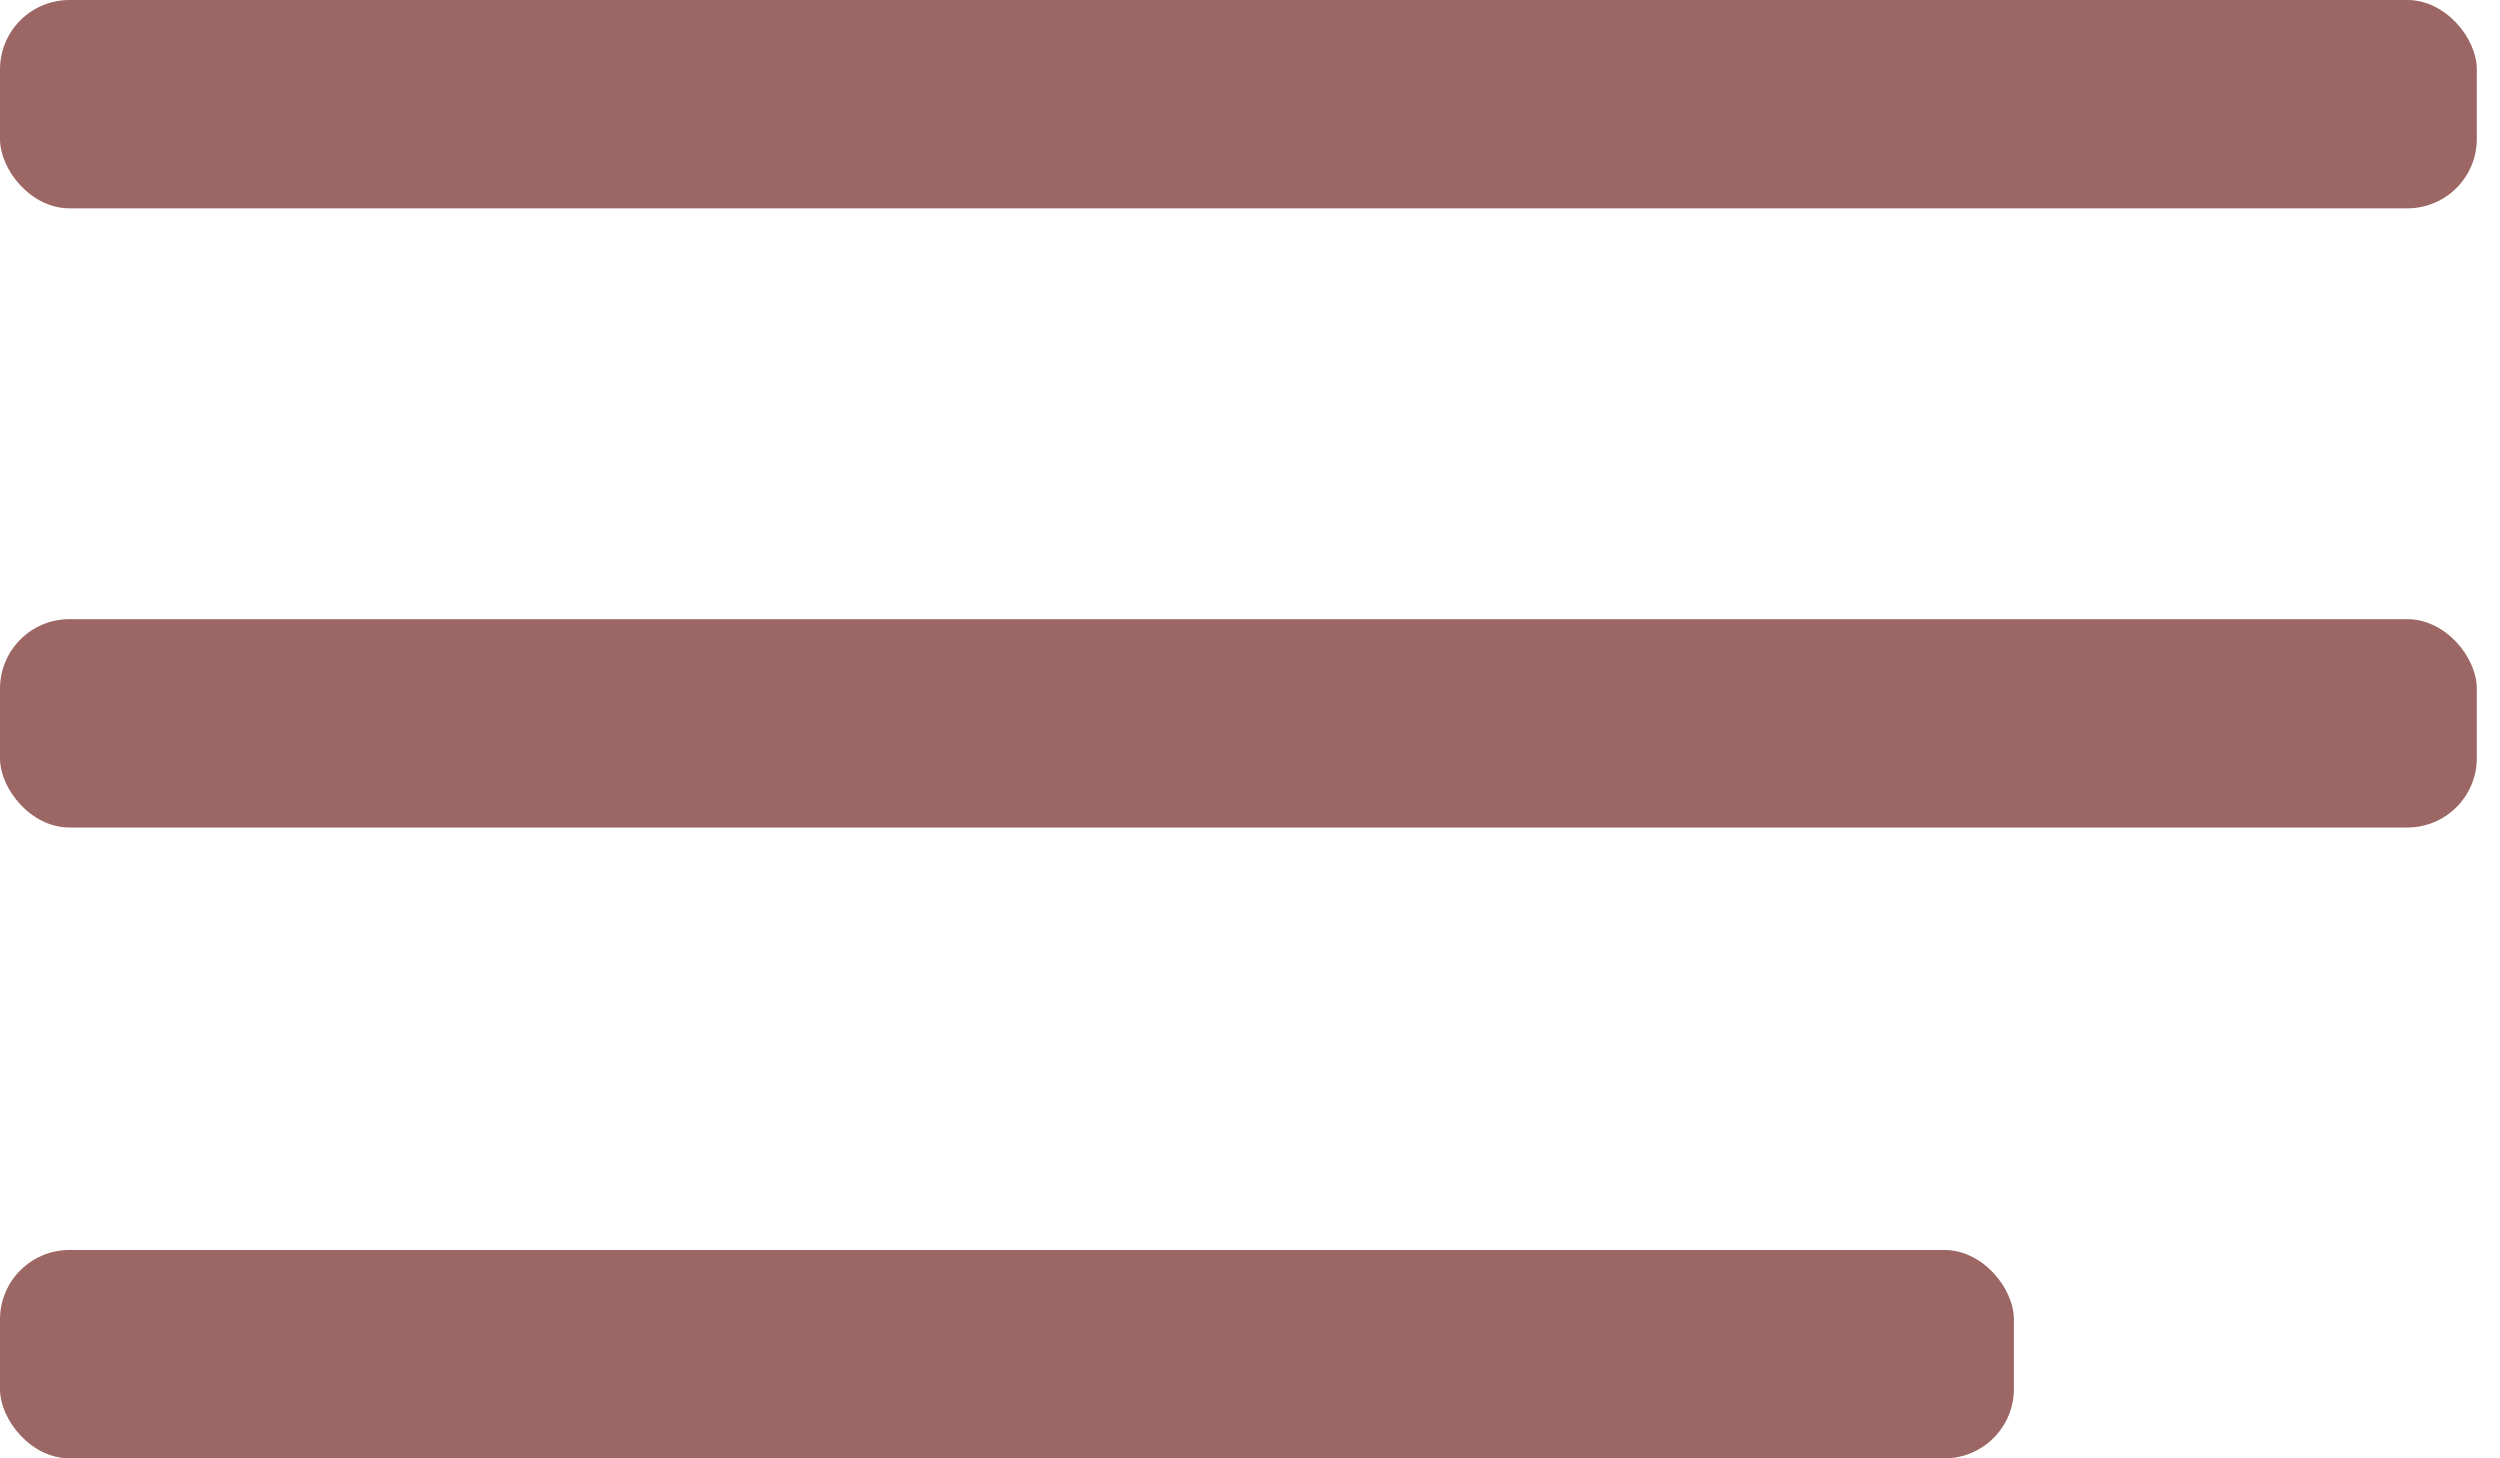
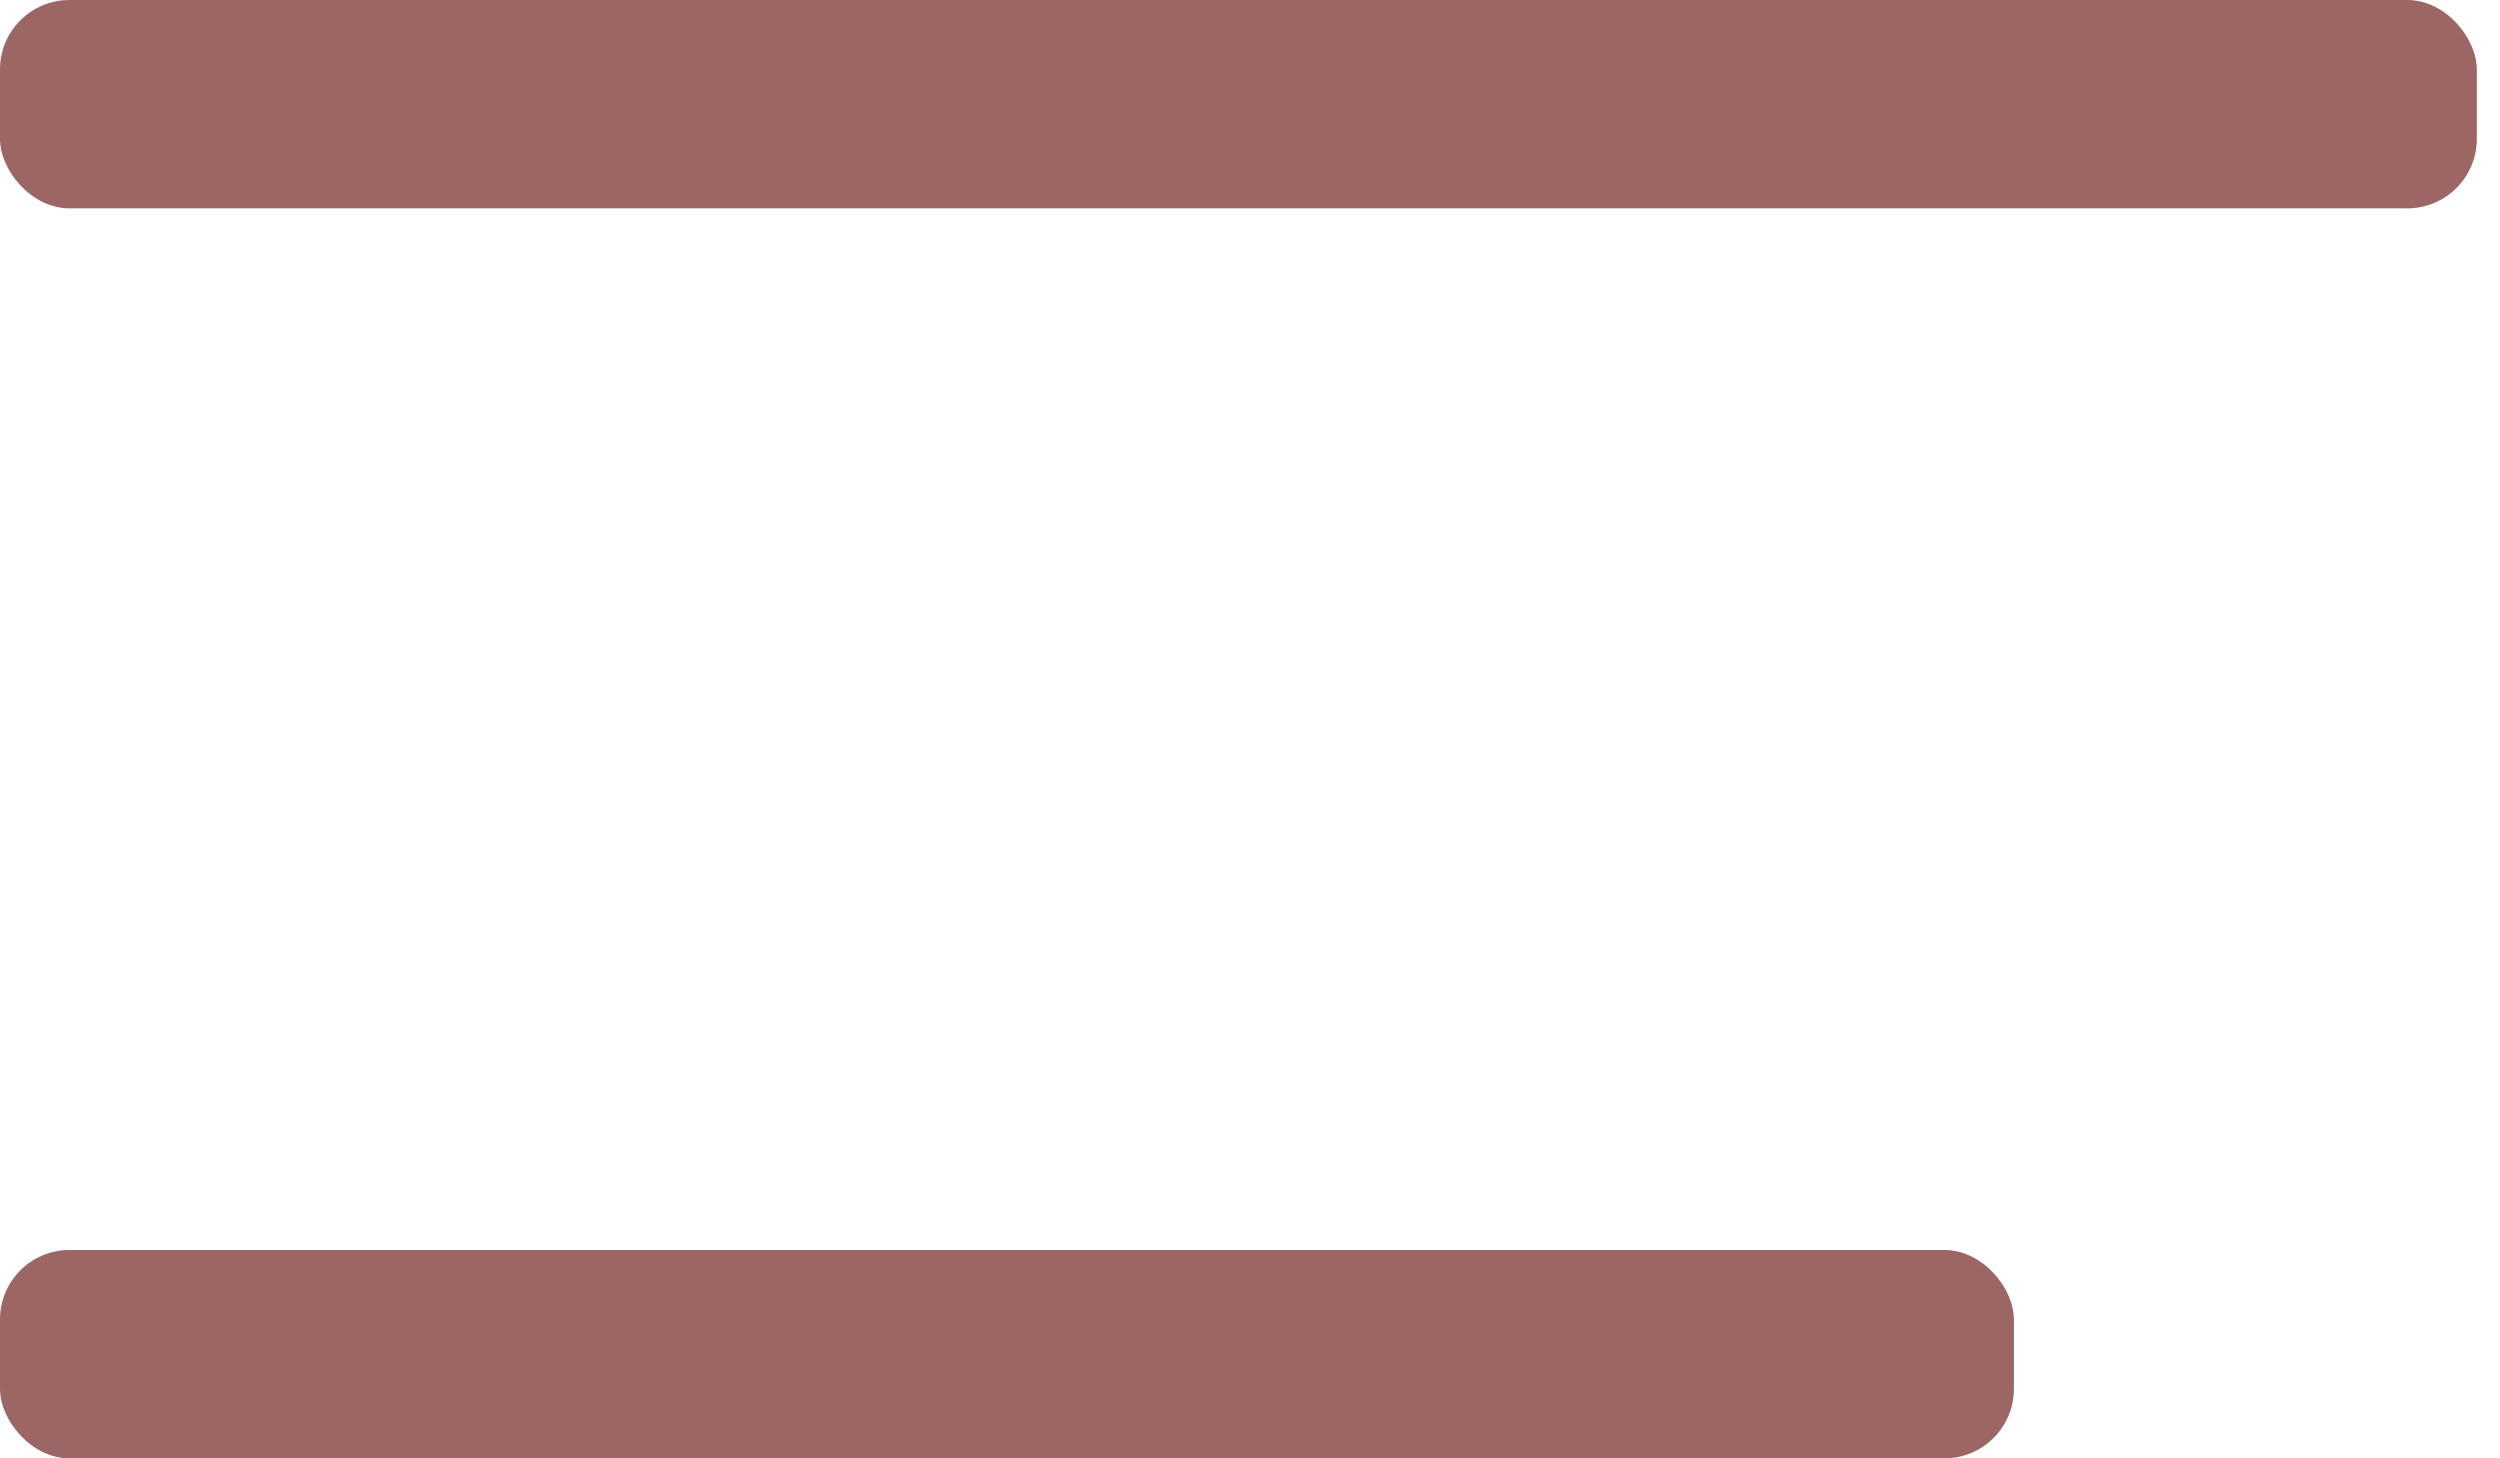
<svg xmlns="http://www.w3.org/2000/svg" width="36" height="21" viewBox="0 0 36 21" fill="none">
  <rect width="35.666" height="3" rx="1" fill="#9B6663" />
-   <rect y="8.916" width="35.666" height="3" rx="1" fill="#9B6663" />
  <rect y="18" width="29" height="3" rx="1" fill="#9B6663" />
</svg>